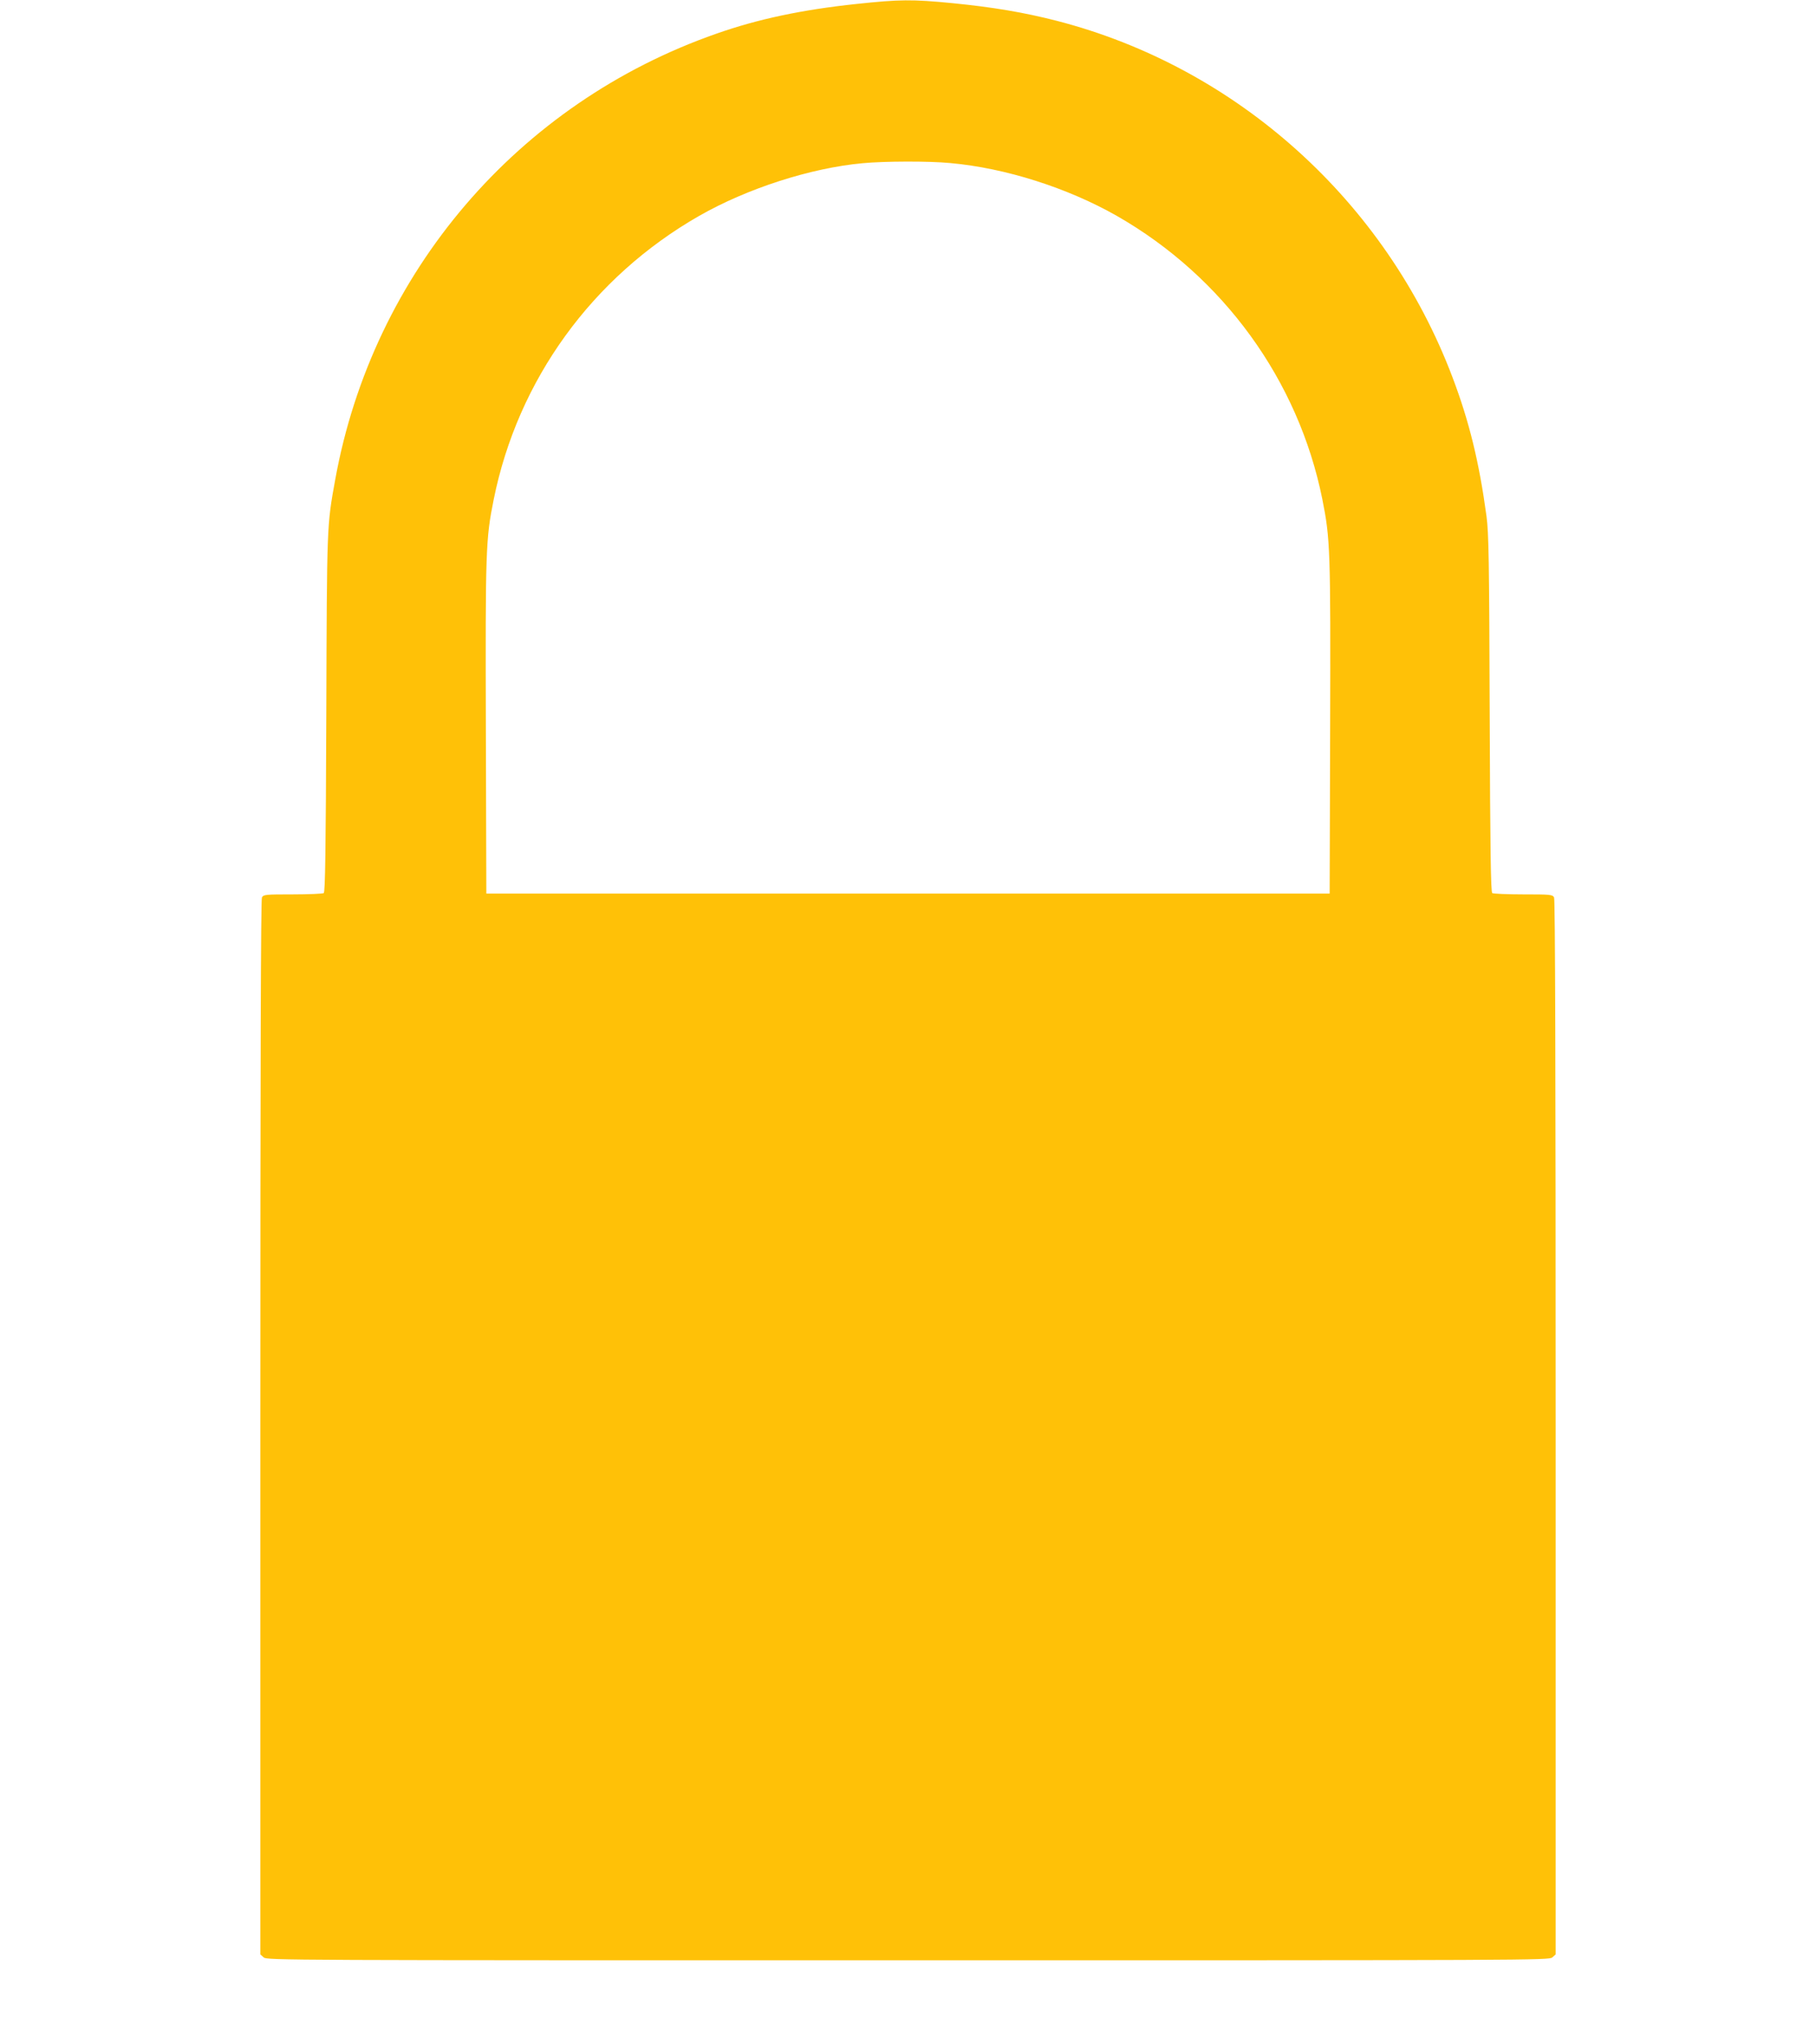
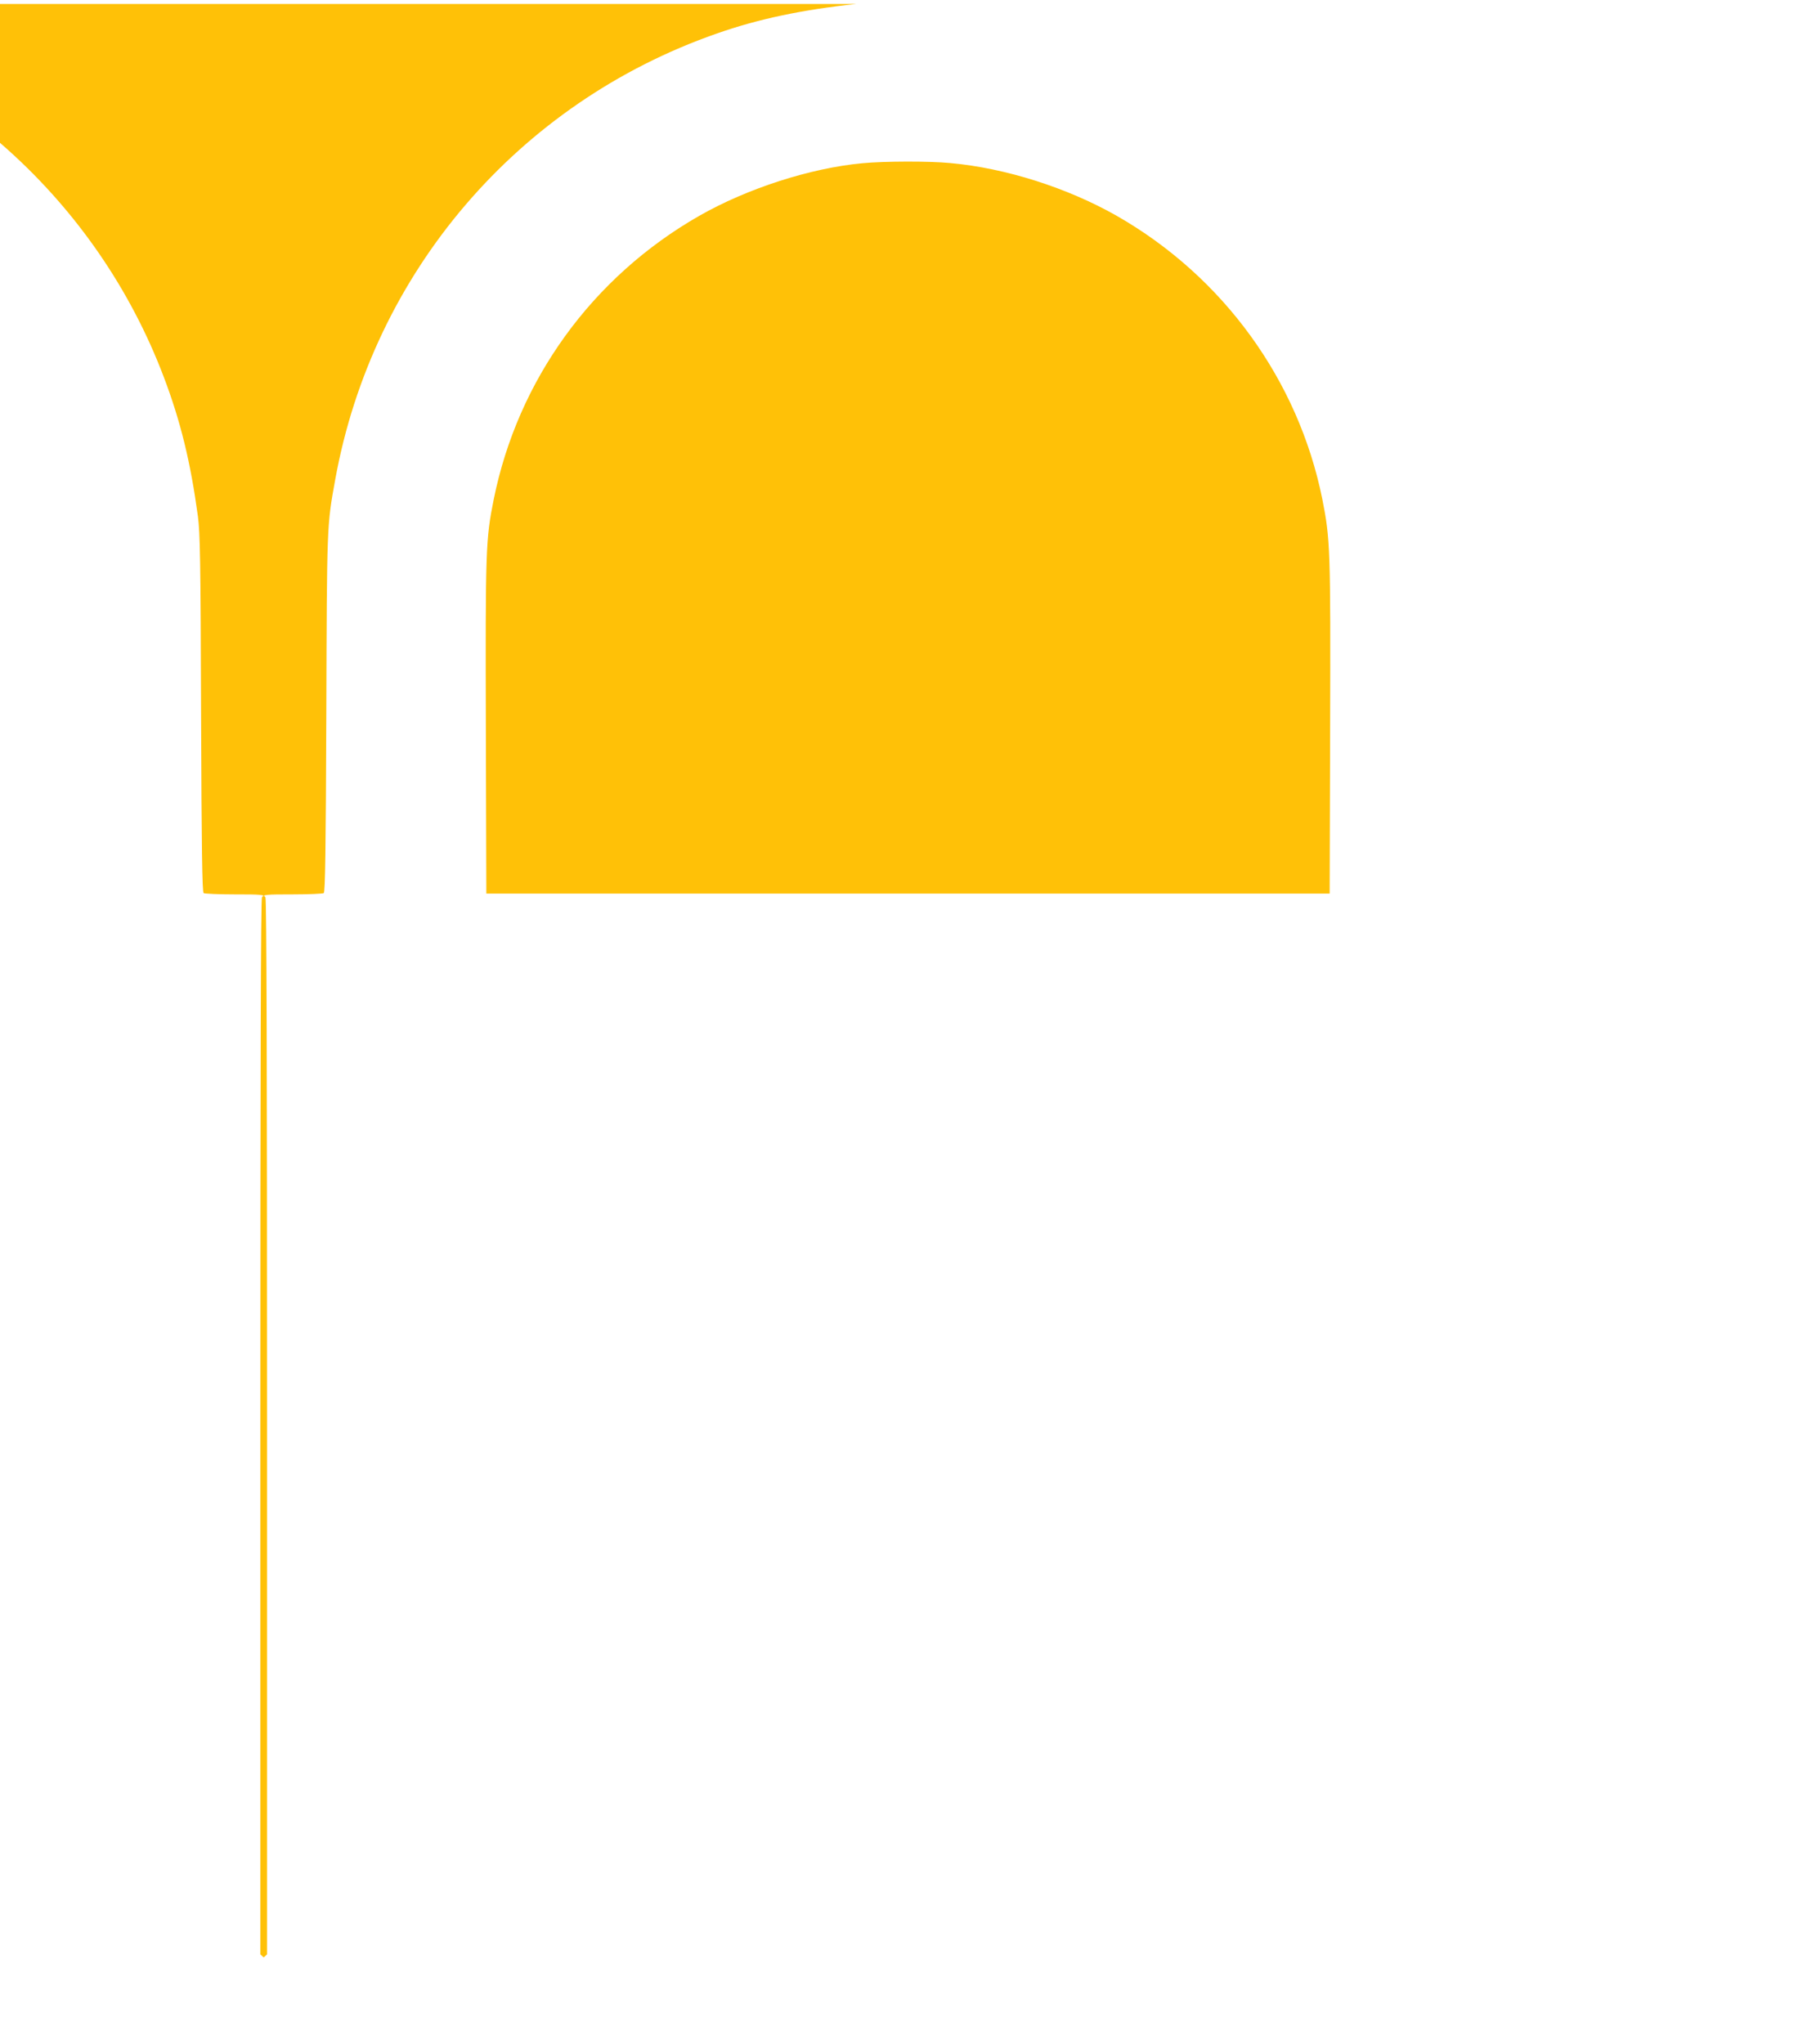
<svg xmlns="http://www.w3.org/2000/svg" version="1.0" width="1137pt" height="1280pt" viewBox="0 0 1137 1280" preserveAspectRatio="xMidYMid meet">
  <g transform="translate(0,1280) scale(0.1,-0.1)" fill="#ffc107" stroke="none">
-     <path d="M5360 12775 c-338 -36 -614 -94 -875 -186 -1244 -435 -2151 -1496 -2386 -2791 -53 -292 -52 -276 -56 -1468 -3 -851 -7 -1116 -16 -1122 -7 -4 -94 -8 -194 -8 -170 0 -183 -1 -193 -19 -7 -14 -10 -1064 -10 -3319 l0 -3299 21 -19 c20 -18 129 -18 4034 -18 3905 0 4014 0 4034 18 l21 19 0 3299 c0 2255 -3 3305 -10 3319 -10 18 -23 19 -193 19 -100 0 -187 4 -194 8 -9 6 -13 271 -16 1122 -3 967 -6 1131 -20 1238 -46 339 -108 593 -213 870 -417 1102 -1349 1941 -2479 2232 -202 52 -398 85 -649 110 -257 25 -333 24 -606 -5z m590 -996 c345 -31 734 -155 1043 -331 666 -381 1136 -1029 1286 -1773 50 -252 52 -312 49 -1435 l-3 -1035 -2640 0 -2640 0 -3 1035 c-3 1120 -1 1183 49 1432 151 750 617 1393 1286 1776 301 172 698 300 1023 330 136 13 416 14 550 1z" />
+     <path d="M5360 12775 c-338 -36 -614 -94 -875 -186 -1244 -435 -2151 -1496 -2386 -2791 -53 -292 -52 -276 -56 -1468 -3 -851 -7 -1116 -16 -1122 -7 -4 -94 -8 -194 -8 -170 0 -183 -1 -193 -19 -7 -14 -10 -1064 -10 -3319 l0 -3299 21 -19 l21 19 0 3299 c0 2255 -3 3305 -10 3319 -10 18 -23 19 -193 19 -100 0 -187 4 -194 8 -9 6 -13 271 -16 1122 -3 967 -6 1131 -20 1238 -46 339 -108 593 -213 870 -417 1102 -1349 1941 -2479 2232 -202 52 -398 85 -649 110 -257 25 -333 24 -606 -5z m590 -996 c345 -31 734 -155 1043 -331 666 -381 1136 -1029 1286 -1773 50 -252 52 -312 49 -1435 l-3 -1035 -2640 0 -2640 0 -3 1035 c-3 1120 -1 1183 49 1432 151 750 617 1393 1286 1776 301 172 698 300 1023 330 136 13 416 14 550 1z" />
  </g>
</svg>